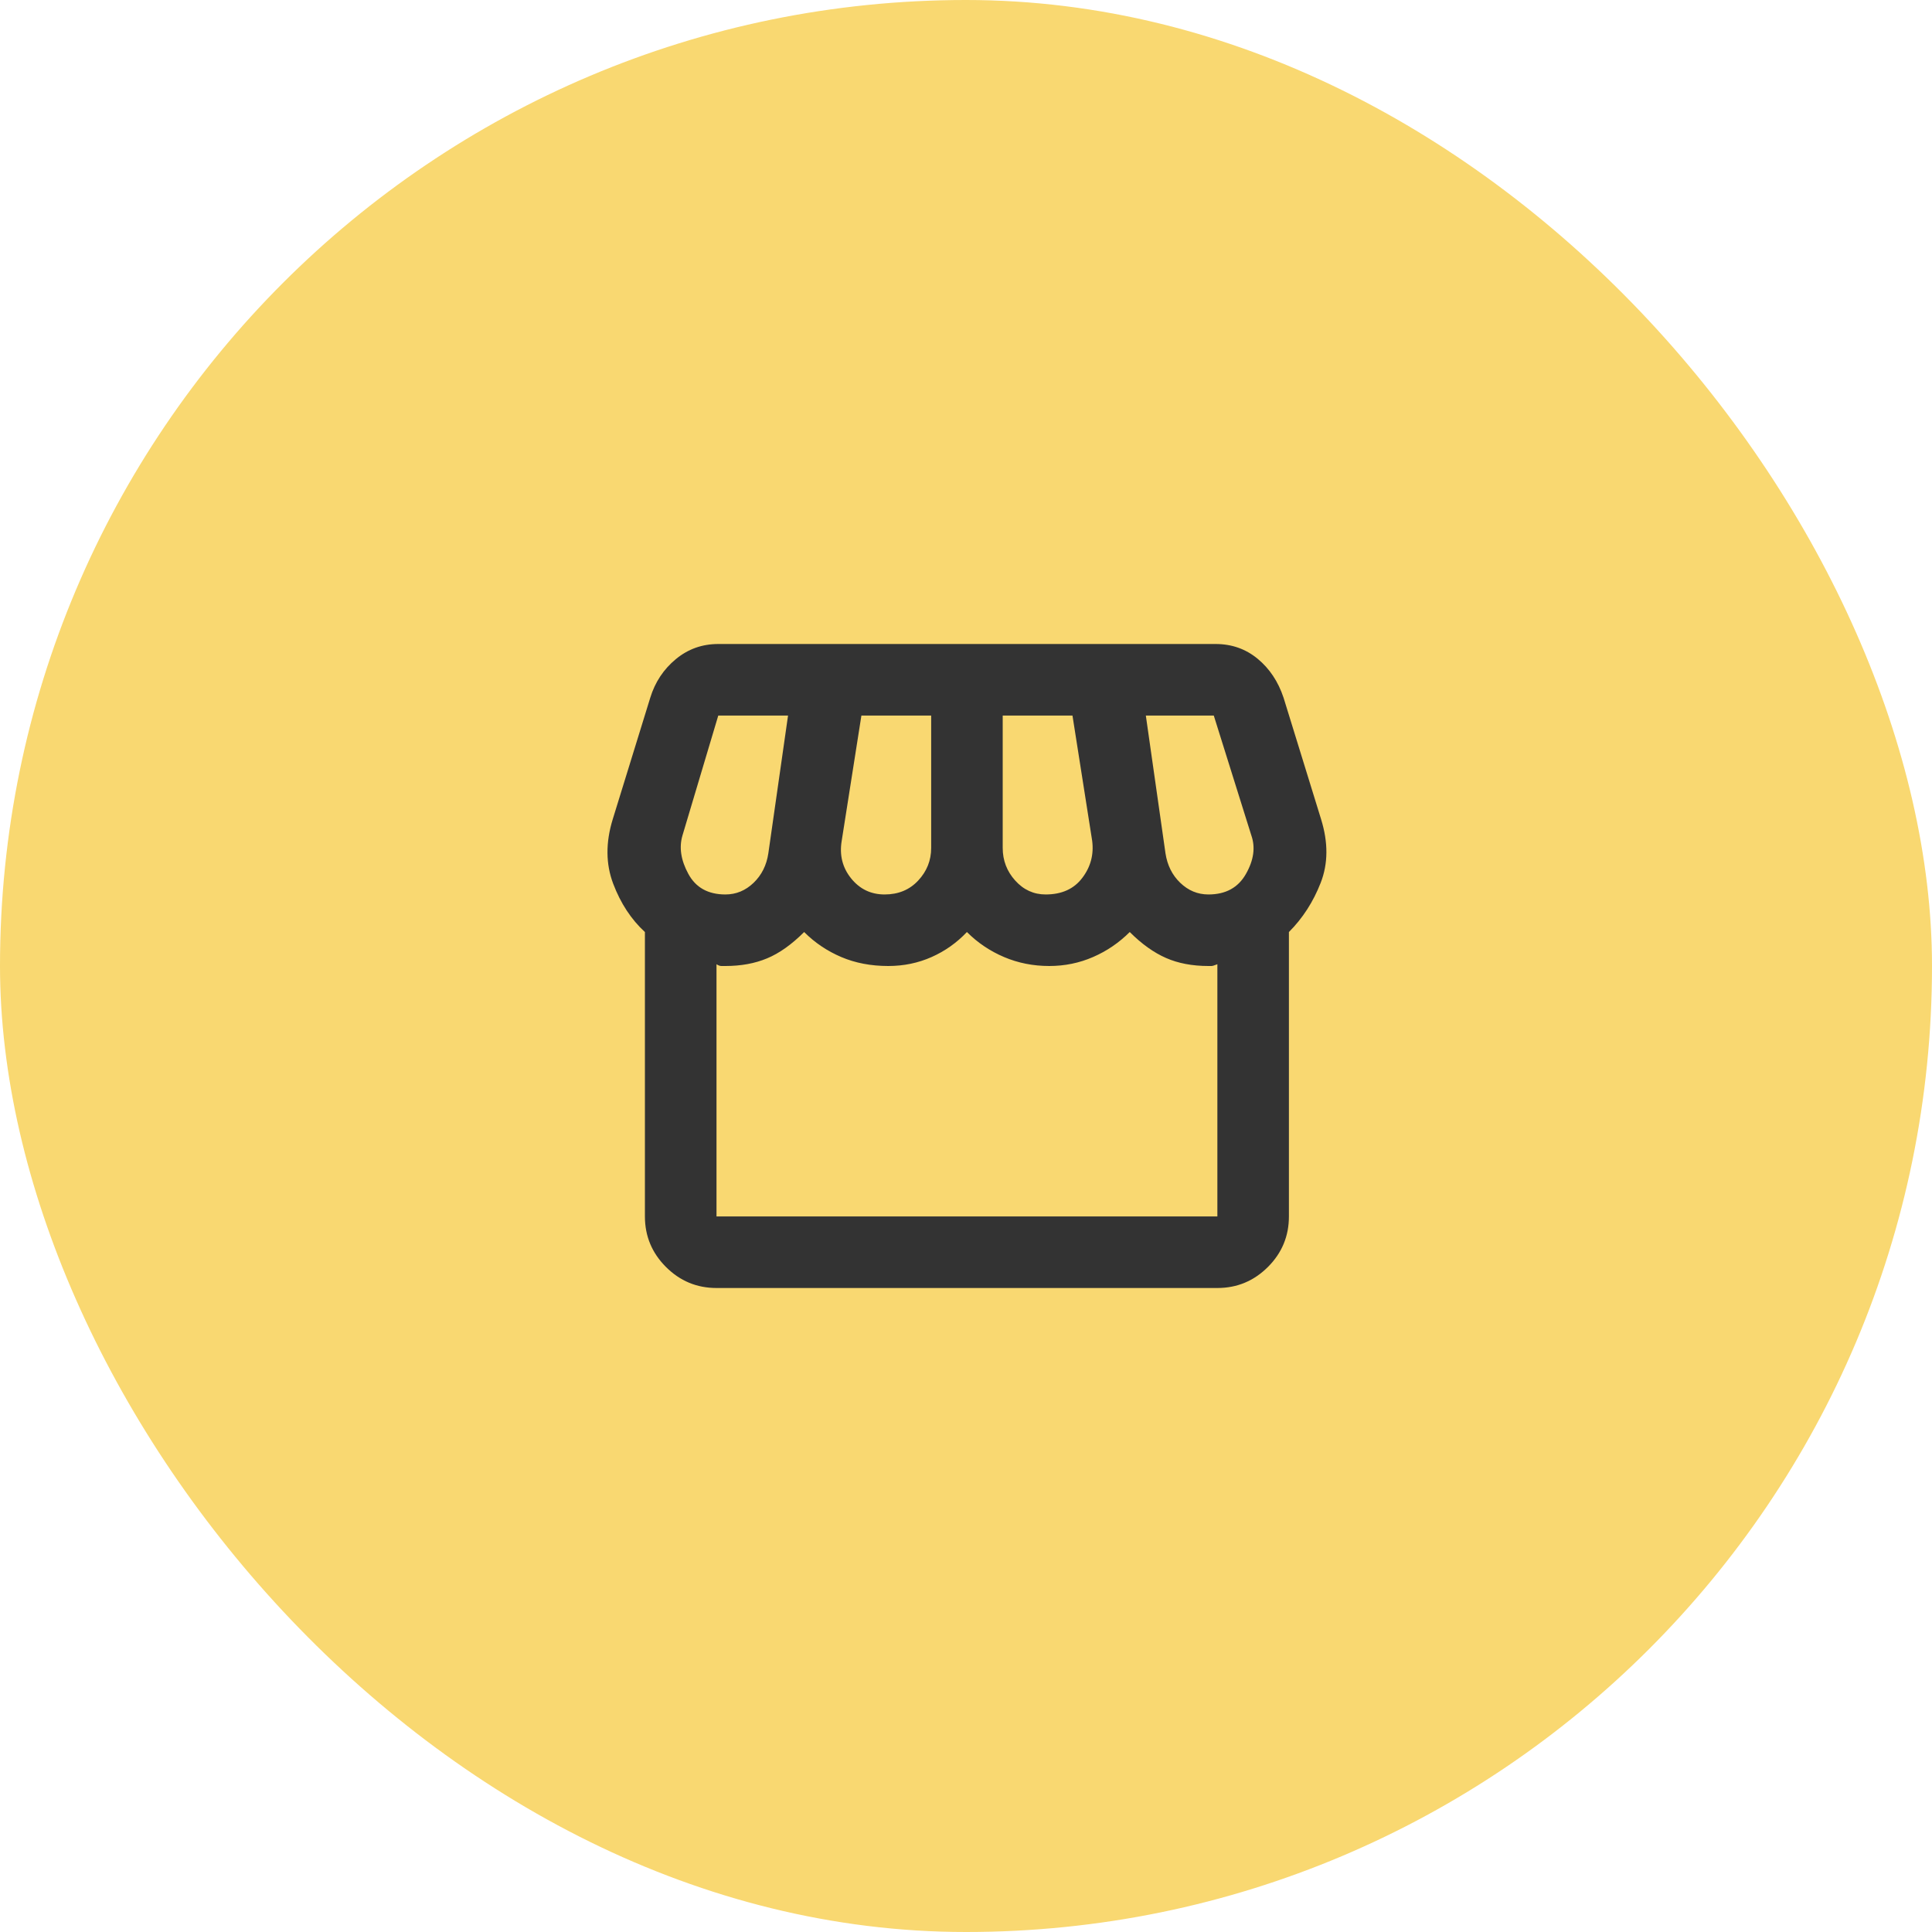
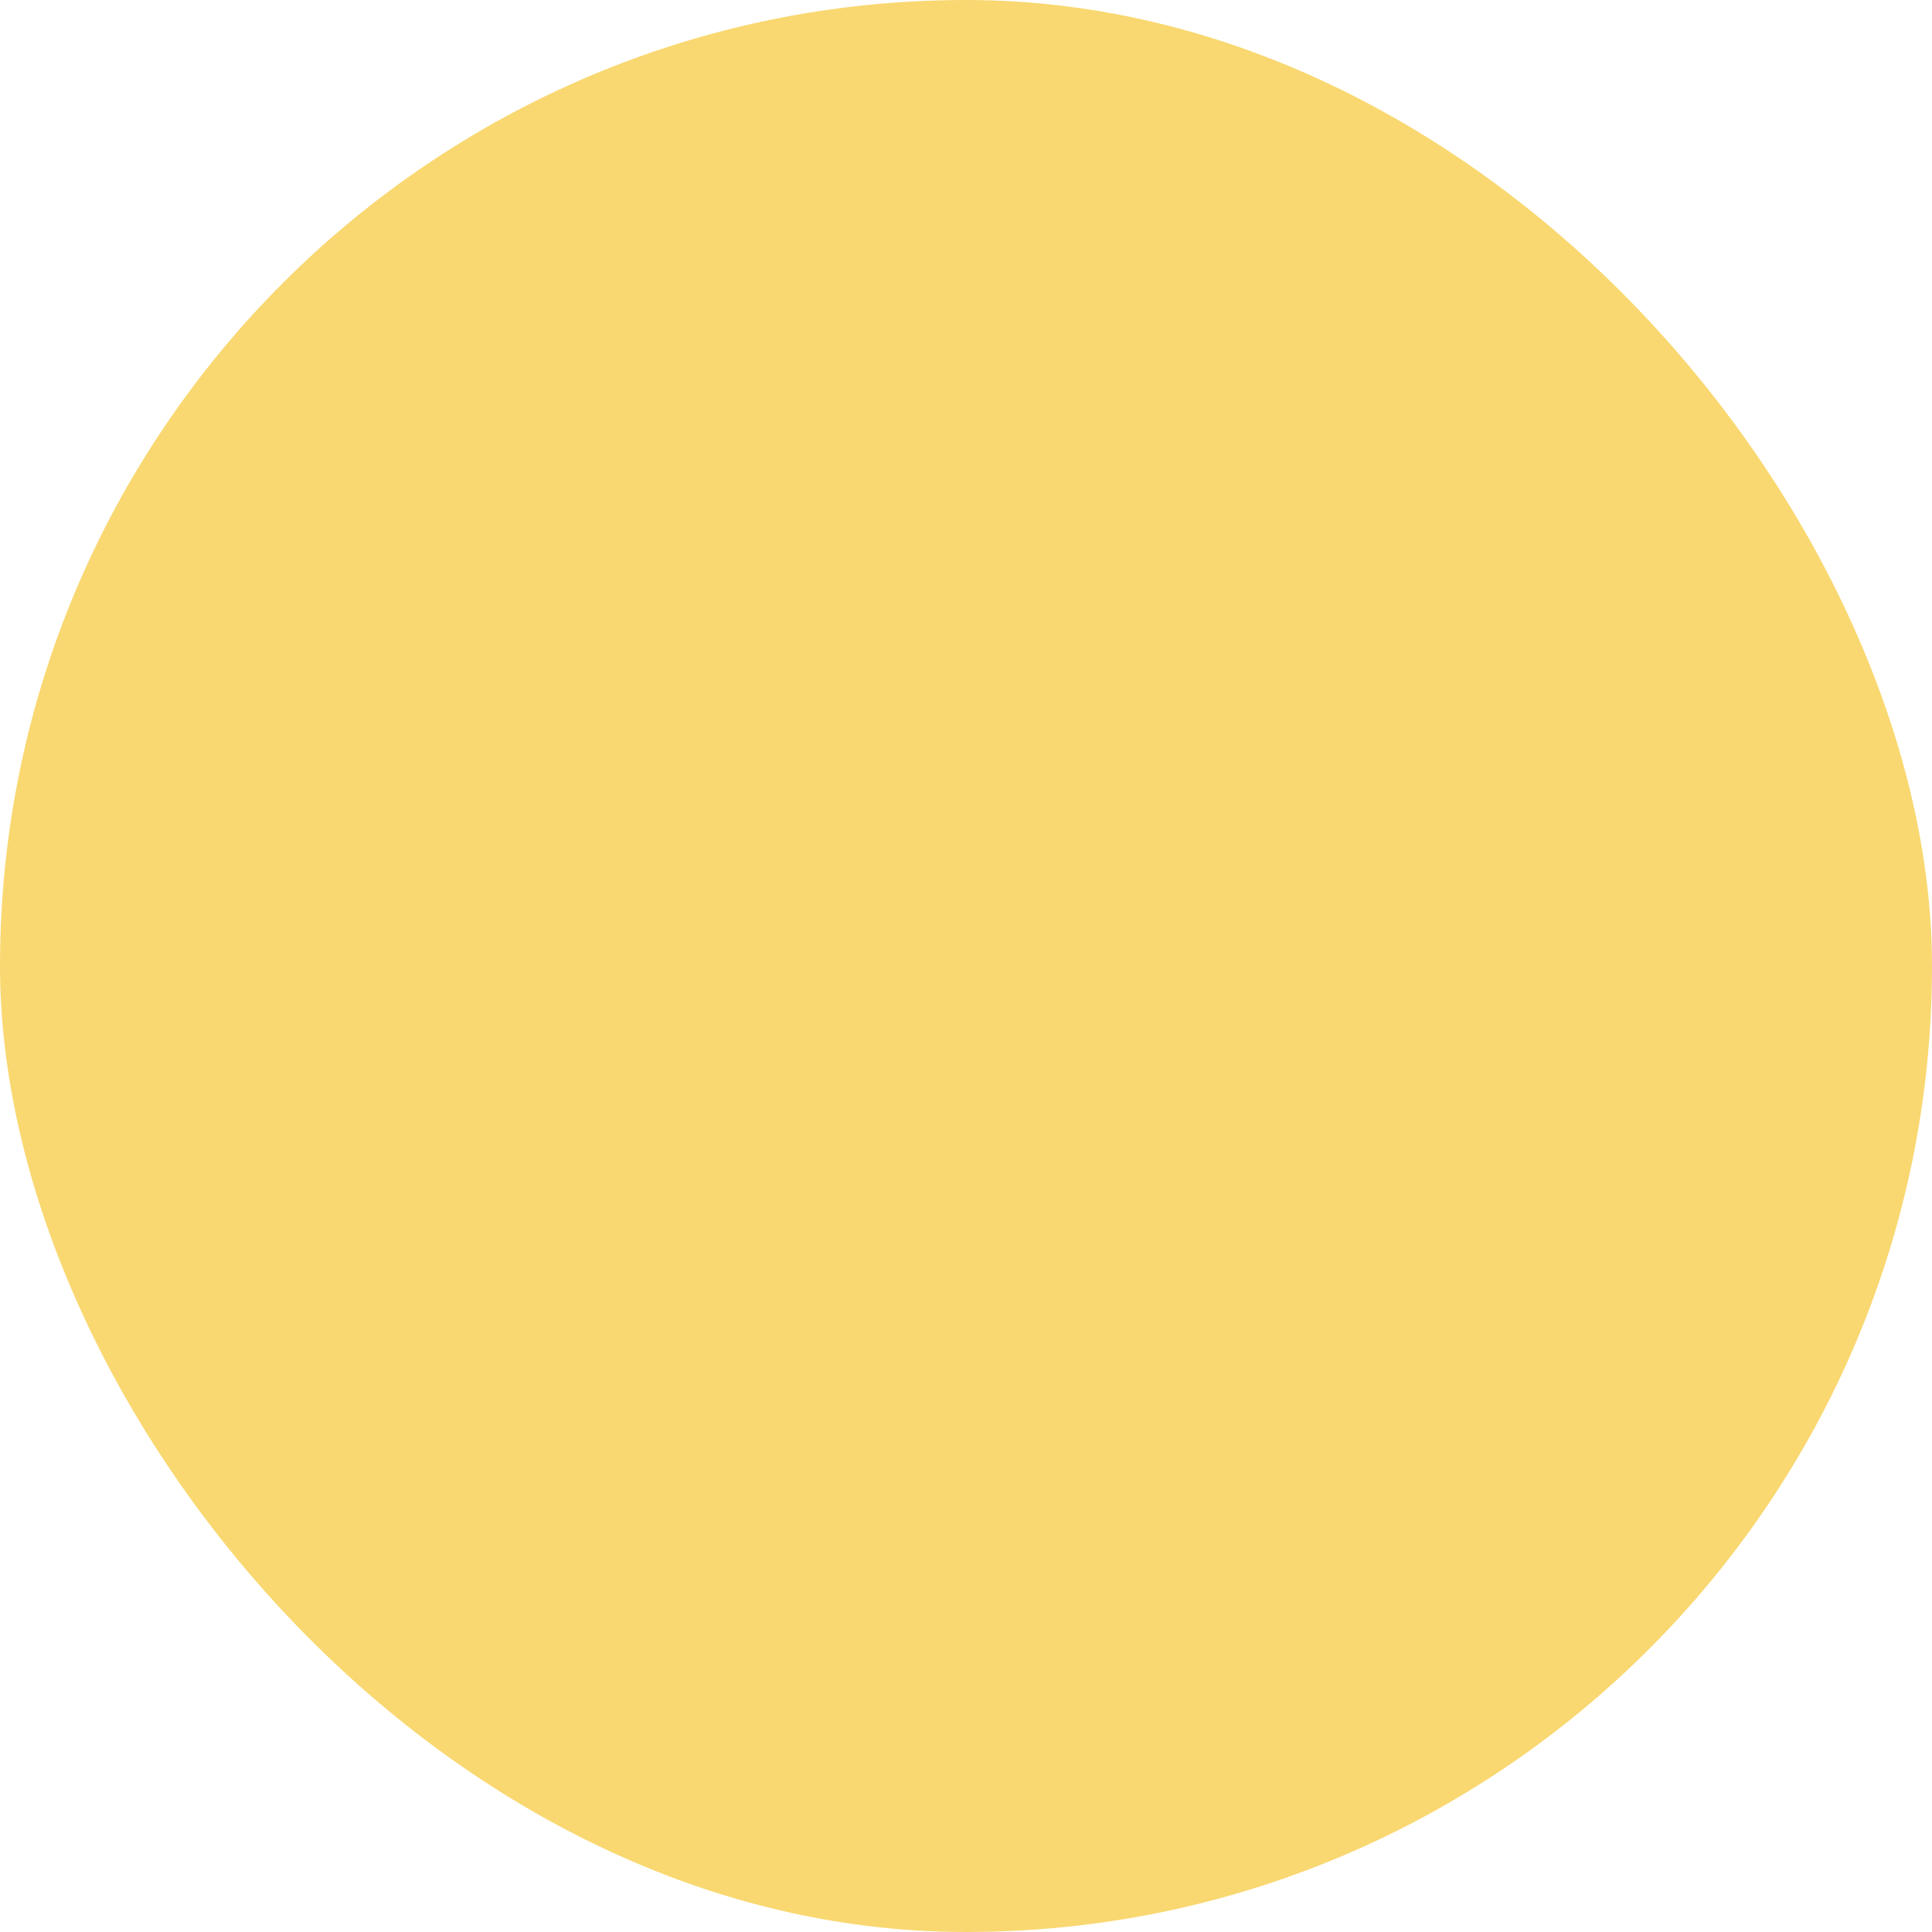
<svg xmlns="http://www.w3.org/2000/svg" width="36" height="36" viewBox="0 0 36 36" fill="none">
  <rect width="36" height="36" rx="18" fill="#F9D871" />
  <mask id="mask0_11837_126253" style="mask-type:alpha" maskUnits="userSpaceOnUse" x="10" y="10" width="16" height="16">
-     <rect x="10" y="10" width="16" height="16" fill="#D9D9D9" />
-   </mask>
+     </mask>
  <g mask="url(#mask0_11837_126253)">
-     <path d="M24.017 17.367V22.667C24.017 23.033 23.887 23.347 23.626 23.608C23.364 23.869 23.051 24 22.684 24H13.351C12.984 24 12.67 23.869 12.409 23.608C12.148 23.347 12.017 23.033 12.017 22.667V17.367C11.762 17.133 11.565 16.833 11.426 16.467C11.287 16.1 11.284 15.7 11.417 15.267L12.117 13C12.206 12.711 12.364 12.472 12.592 12.283C12.82 12.094 13.084 12 13.384 12H22.651C22.951 12 23.212 12.092 23.434 12.275C23.656 12.458 23.817 12.7 23.917 13L24.617 15.267C24.751 15.7 24.748 16.094 24.609 16.45C24.47 16.806 24.273 17.111 24.017 17.367ZM19.484 16.667C19.784 16.667 20.012 16.564 20.167 16.358C20.323 16.153 20.384 15.922 20.351 15.667L19.984 13.333H18.684V15.8C18.684 16.033 18.762 16.236 18.917 16.408C19.073 16.581 19.262 16.667 19.484 16.667ZM16.484 16.667C16.739 16.667 16.948 16.581 17.109 16.408C17.27 16.236 17.351 16.033 17.351 15.8V13.333H16.051L15.684 15.667C15.639 15.933 15.698 16.167 15.859 16.367C16.02 16.567 16.228 16.667 16.484 16.667ZM13.517 16.667C13.717 16.667 13.892 16.594 14.042 16.45C14.192 16.306 14.284 16.122 14.317 15.9L14.684 13.333H13.384L12.717 15.567C12.651 15.789 12.687 16.028 12.826 16.283C12.964 16.539 13.195 16.667 13.517 16.667ZM22.517 16.667C22.84 16.667 23.073 16.539 23.217 16.283C23.362 16.028 23.395 15.789 23.317 15.567L22.617 13.333H21.351L21.717 15.9C21.751 16.122 21.842 16.306 21.992 16.45C22.142 16.594 22.317 16.667 22.517 16.667ZM13.351 22.667H22.684V17.967C22.628 17.989 22.592 18 22.576 18H22.517C22.217 18 21.953 17.95 21.726 17.85C21.498 17.75 21.273 17.589 21.051 17.367C20.851 17.567 20.623 17.722 20.367 17.833C20.112 17.944 19.84 18 19.551 18C19.251 18 18.97 17.944 18.709 17.833C18.448 17.722 18.217 17.567 18.017 17.367C17.828 17.567 17.609 17.722 17.359 17.833C17.109 17.944 16.84 18 16.551 18C16.228 18 15.937 17.944 15.676 17.833C15.415 17.722 15.184 17.567 14.984 17.367C14.751 17.6 14.52 17.764 14.292 17.858C14.065 17.953 13.806 18 13.517 18H13.442C13.415 18 13.384 17.989 13.351 17.967V22.667Z" fill="#333333" />
-   </g>
+     </g>
</svg>